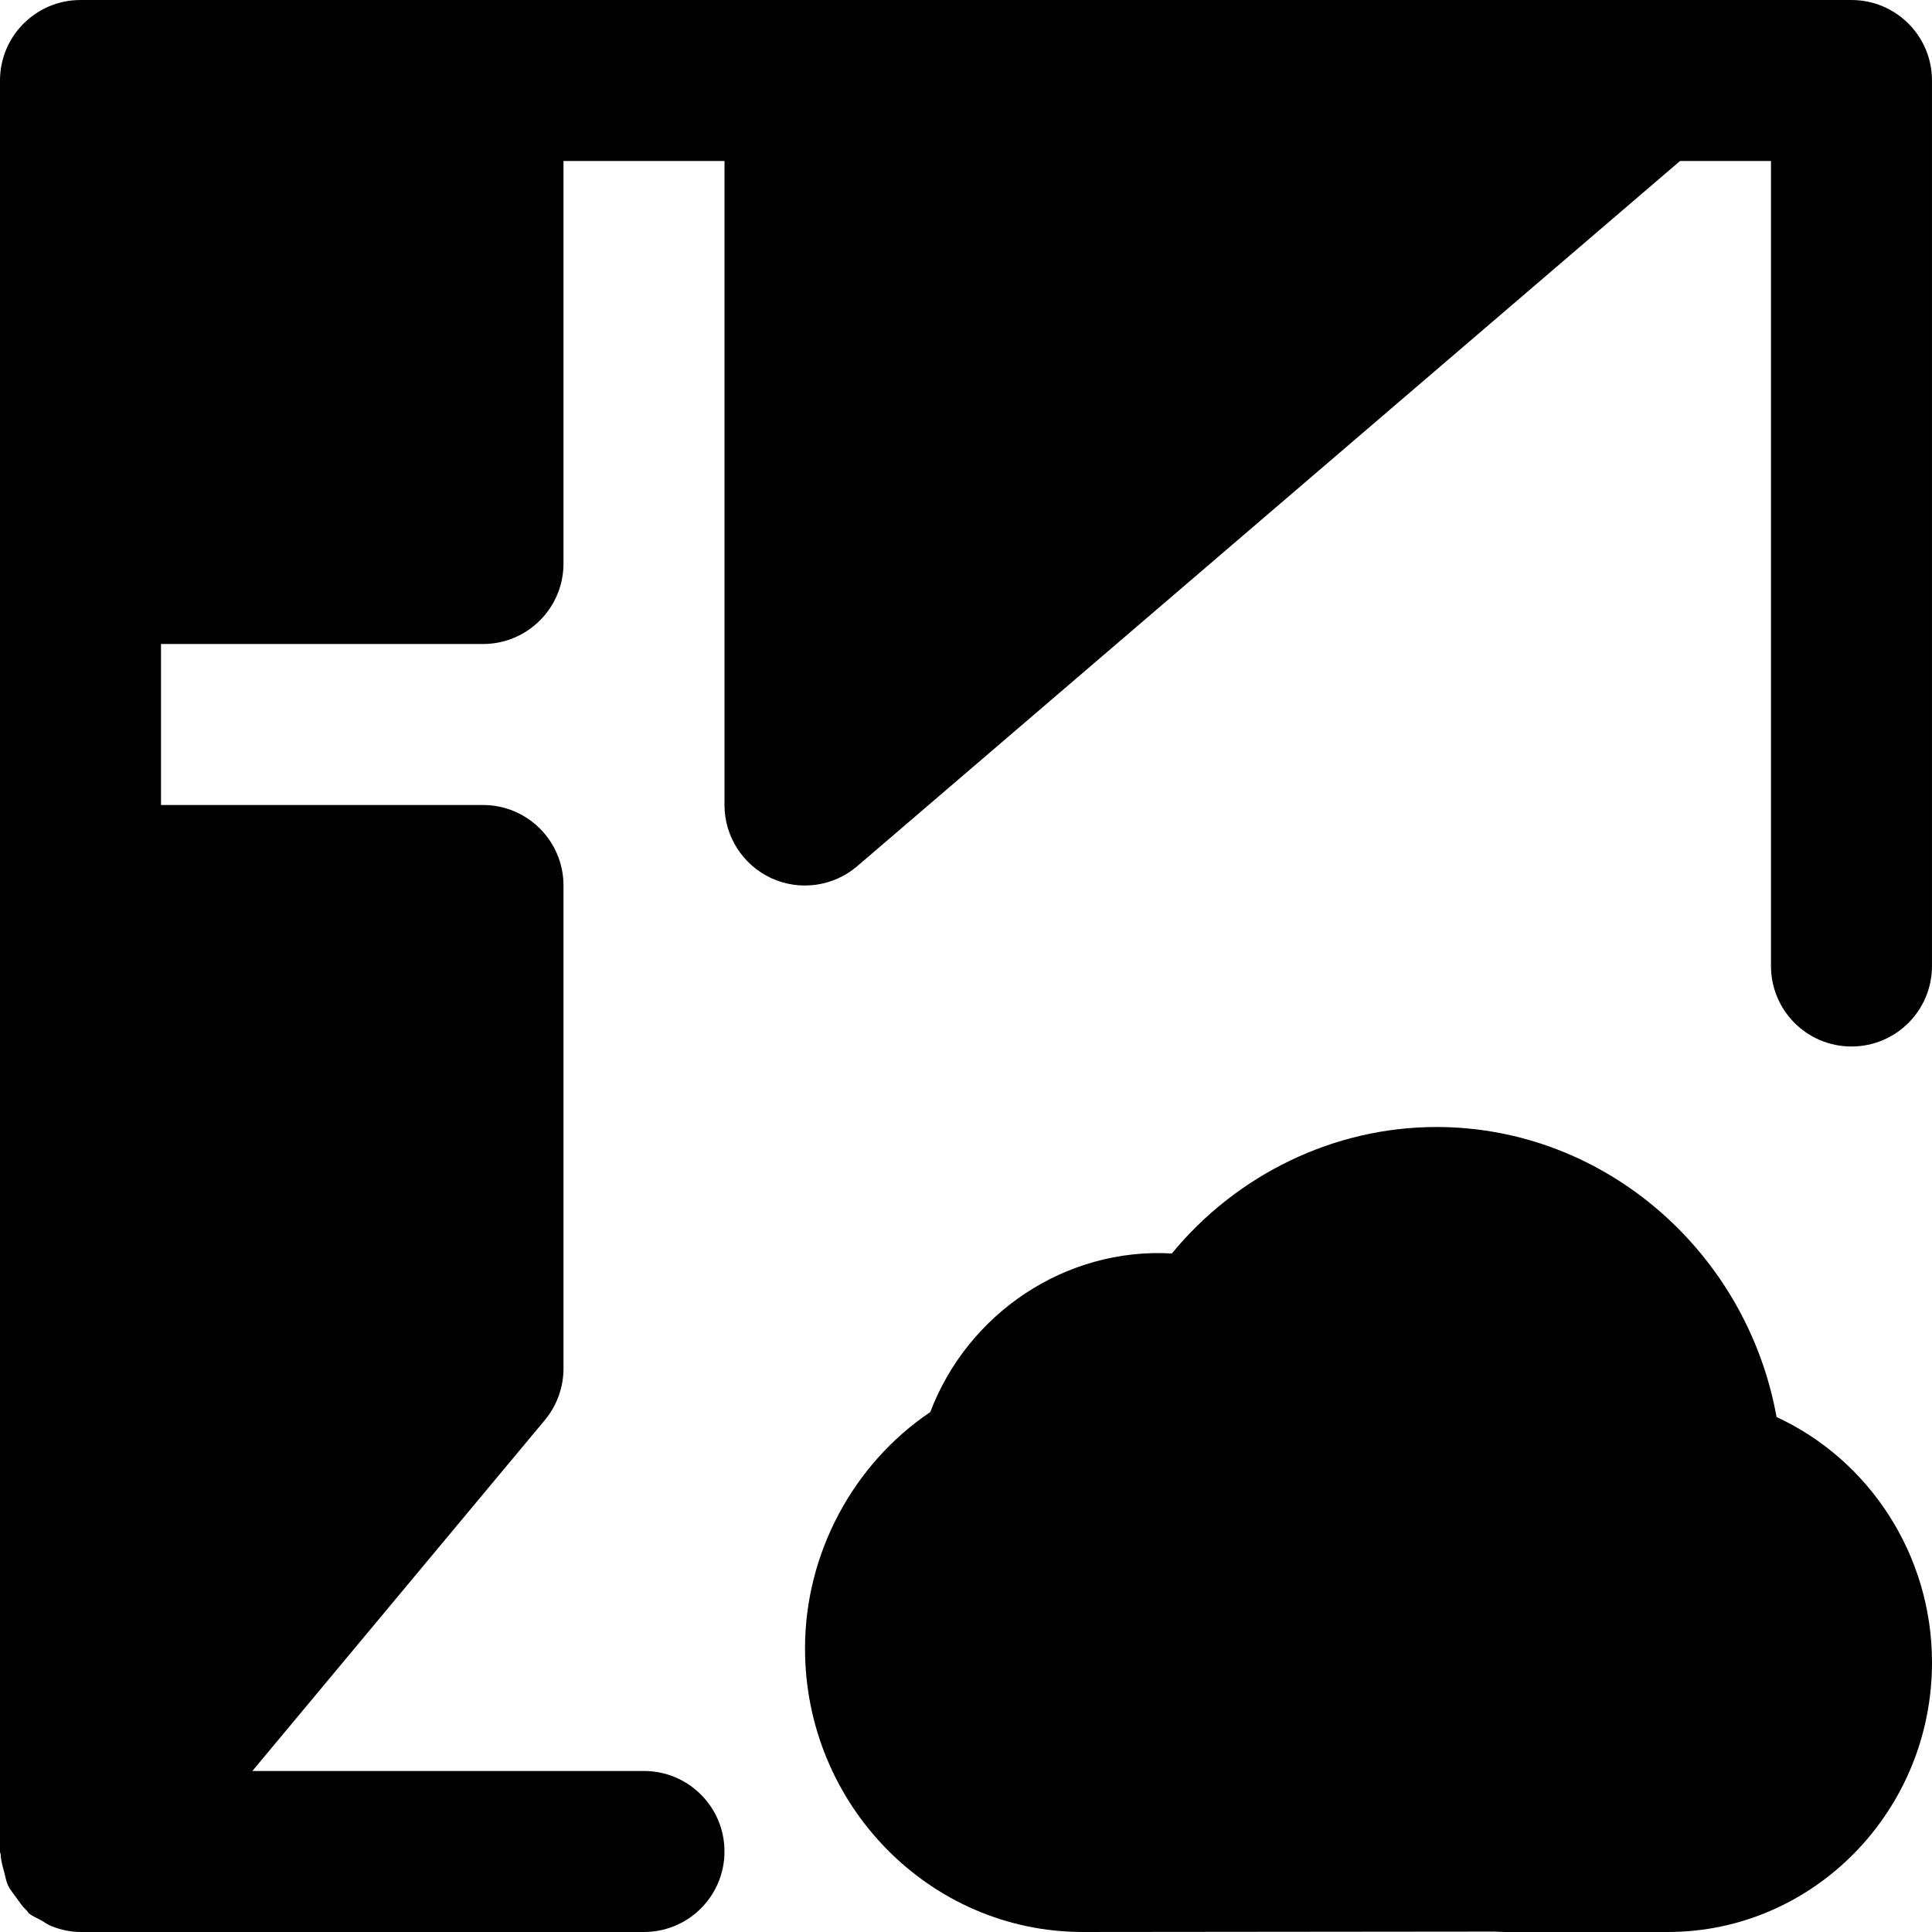
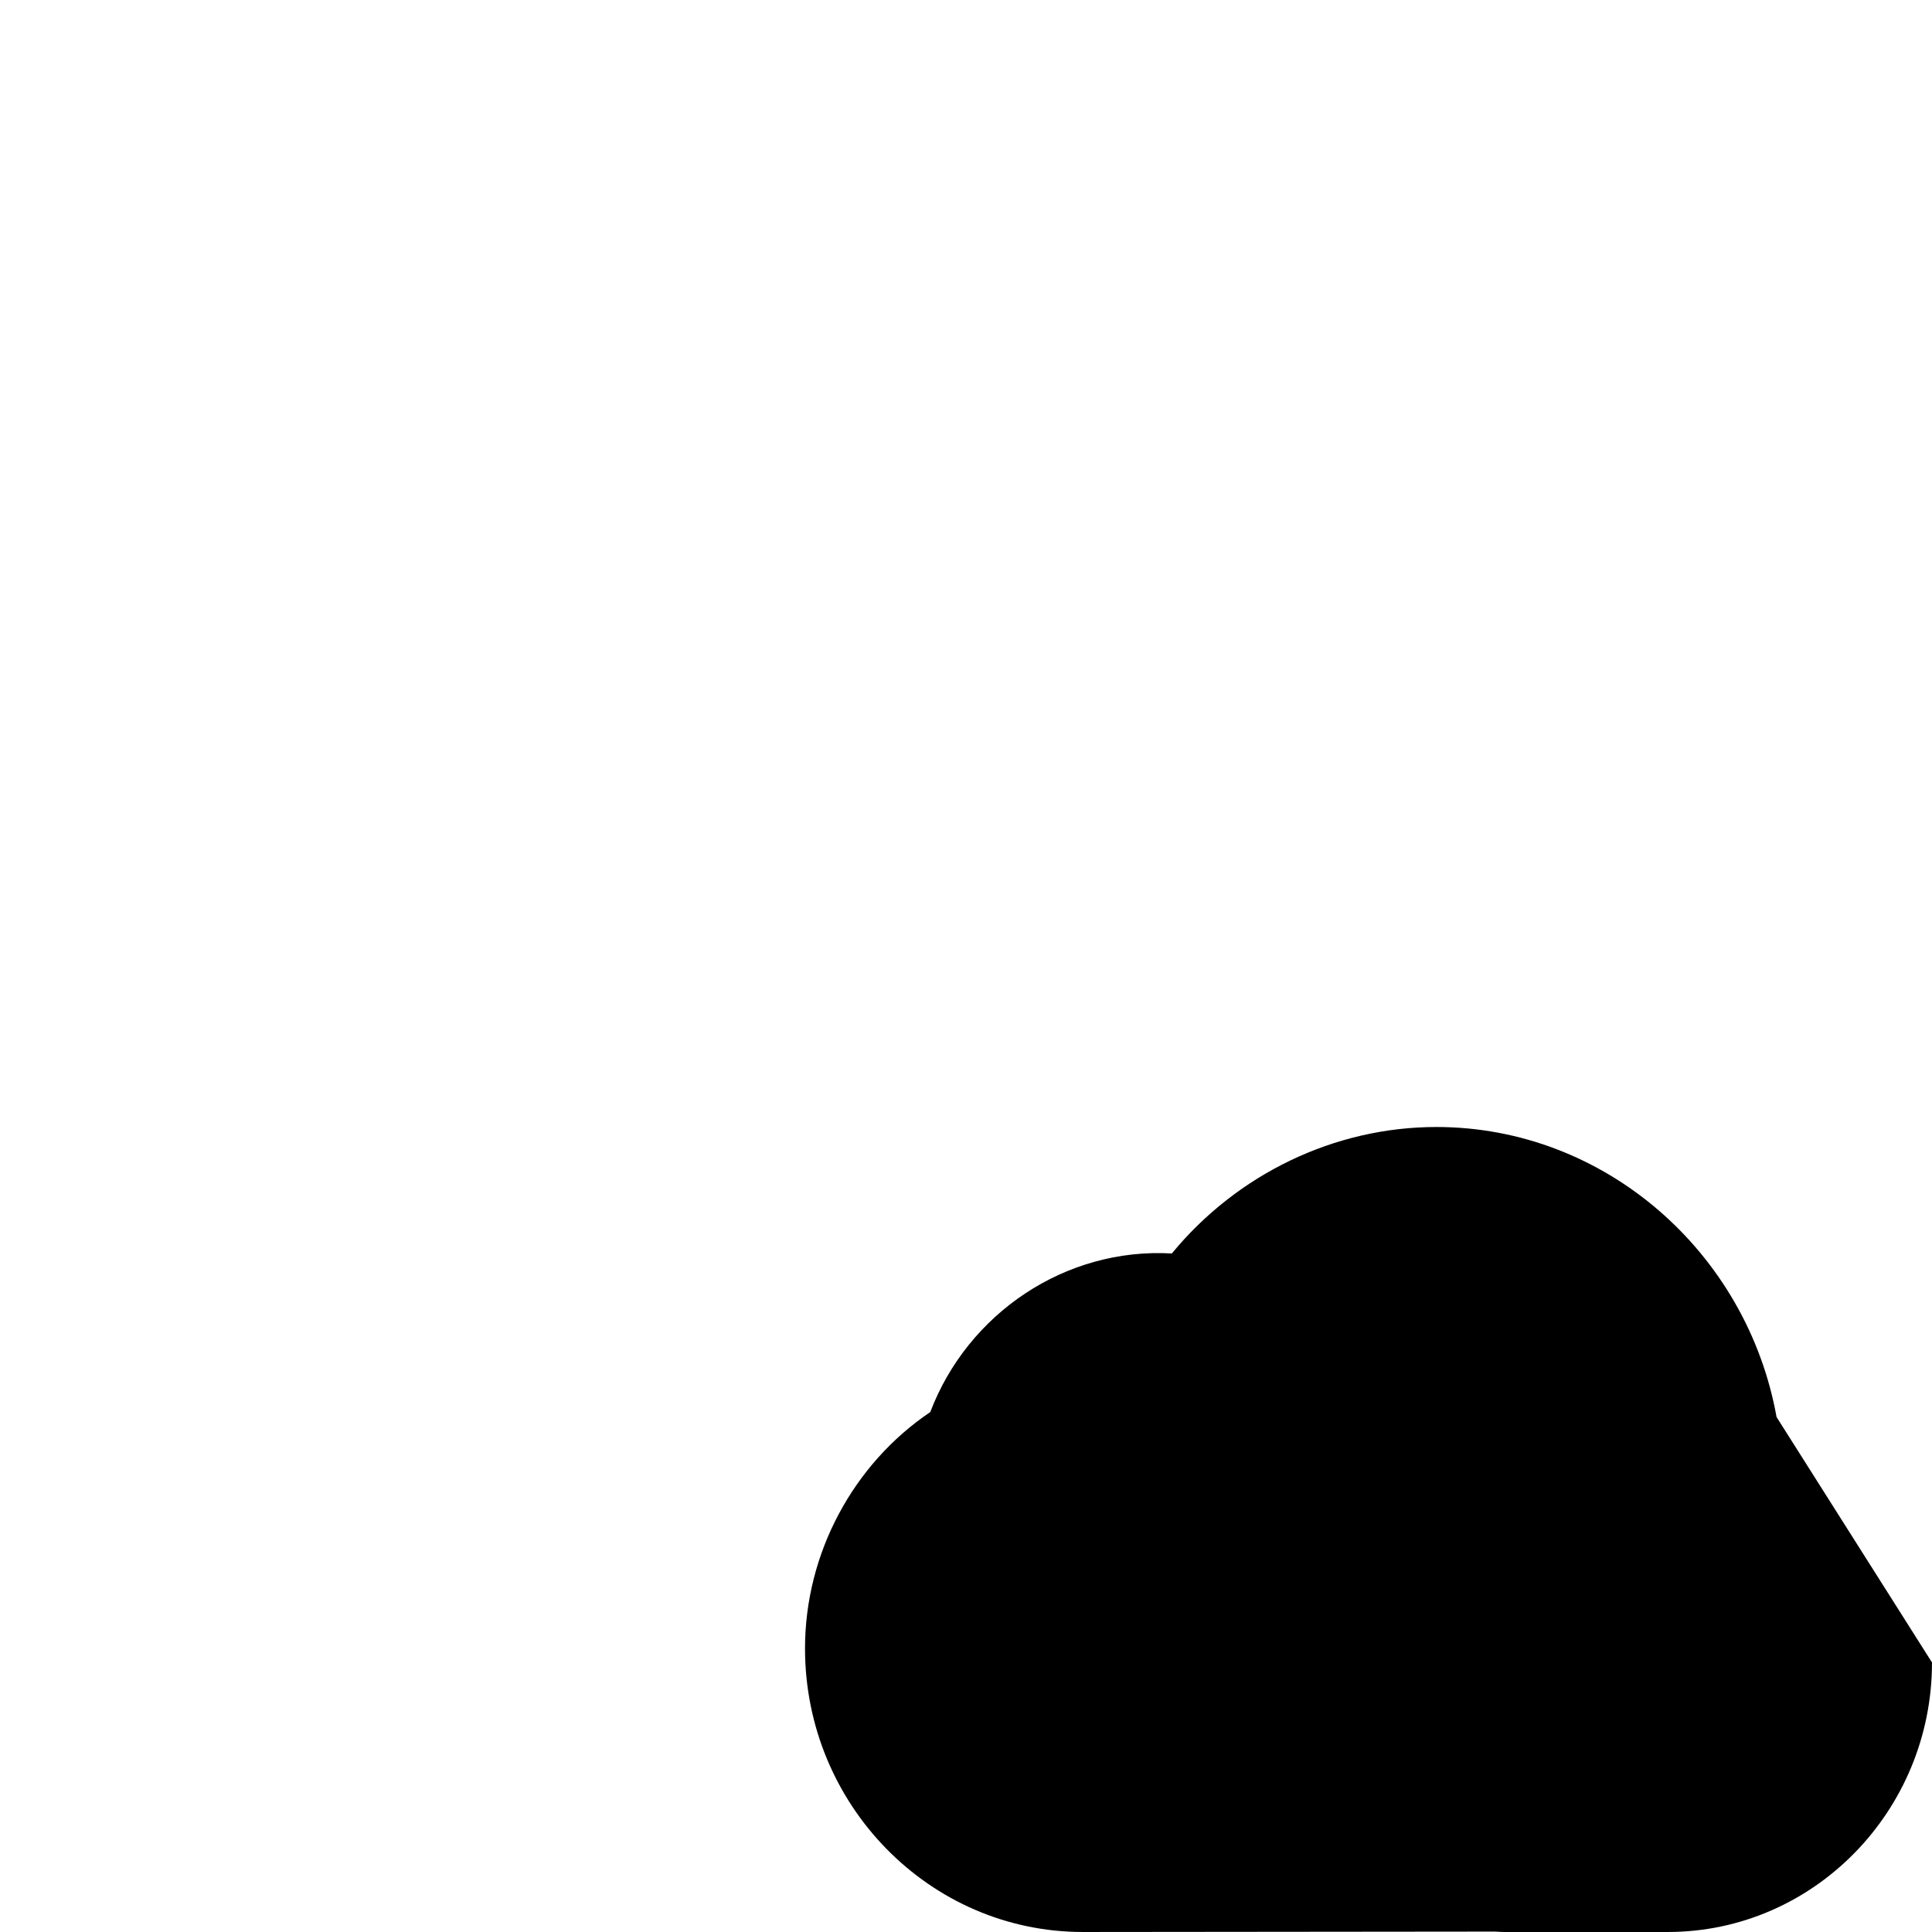
<svg xmlns="http://www.w3.org/2000/svg" fill="#000000" height="800px" width="800px" version="1.1" id="Layer_1" viewBox="0 0 512.006 512.006" xml:space="preserve">
  <g>
    <g>
      <g>
-         <path d="M470.812,375.534c-7.829-43.584-45.461-76.864-90.133-76.864c-27.136,0-52.864,12.544-70.123,33.515     c-28.245-1.621-54.101,15.915-64.021,42.027c-20.437,13.803-33.195,37.44-33.195,62.656c0,41.429,33.024,75.136,73.621,75.136     l109.205-0.107c0.491,0.043,2.069,0.107,2.56,0.107h43.264c38.613,0,70.016-32.043,70.016-71.424     C512.006,412.078,495.388,386.883,470.812,375.534z" />
-         <path d="M445.227,42.67h24.107v213.333c0,11.776,9.536,21.333,21.333,21.333S512,267.779,512,256.003V21.337     c0-11.776-9.536-21.333-21.333-21.333H213.333H128H21.333C9.536,0.003,0,9.561,0,21.337v128v85.333v256     c0,0.32,0.171,0.597,0.192,0.917c0.064,1.536,0.491,2.965,0.896,4.459c0.32,1.237,0.512,2.475,1.045,3.605     c0.533,1.152,1.387,2.112,2.133,3.179c0.896,1.237,1.685,2.453,2.795,3.477c0.256,0.235,0.341,0.533,0.597,0.747     c1.024,0.853,2.219,1.259,3.307,1.899c0.896,0.491,1.664,1.109,2.645,1.493c2.496,0.981,5.077,1.557,7.701,1.557h0.021h149.333     c11.797,0,21.333-9.557,21.333-21.333s-9.536-21.333-21.333-21.333H66.88l77.525-93.013c3.179-3.84,4.928-8.661,4.928-13.653     v-128c0-11.776-9.536-21.333-21.333-21.333H42.667V170.67H128c11.797,0,21.333-9.557,21.333-21.333V42.67H192v170.667     c0,8.341,4.864,15.893,12.416,19.392c7.573,3.477,16.469,2.219,22.784-3.2L445.227,42.67z" />
+         <path d="M470.812,375.534c-7.829-43.584-45.461-76.864-90.133-76.864c-27.136,0-52.864,12.544-70.123,33.515     c-28.245-1.621-54.101,15.915-64.021,42.027c-20.437,13.803-33.195,37.44-33.195,62.656c0,41.429,33.024,75.136,73.621,75.136     l109.205-0.107c0.491,0.043,2.069,0.107,2.56,0.107h43.264c38.613,0,70.016-32.043,70.016-71.424     z" />
      </g>
    </g>
  </g>
</svg>